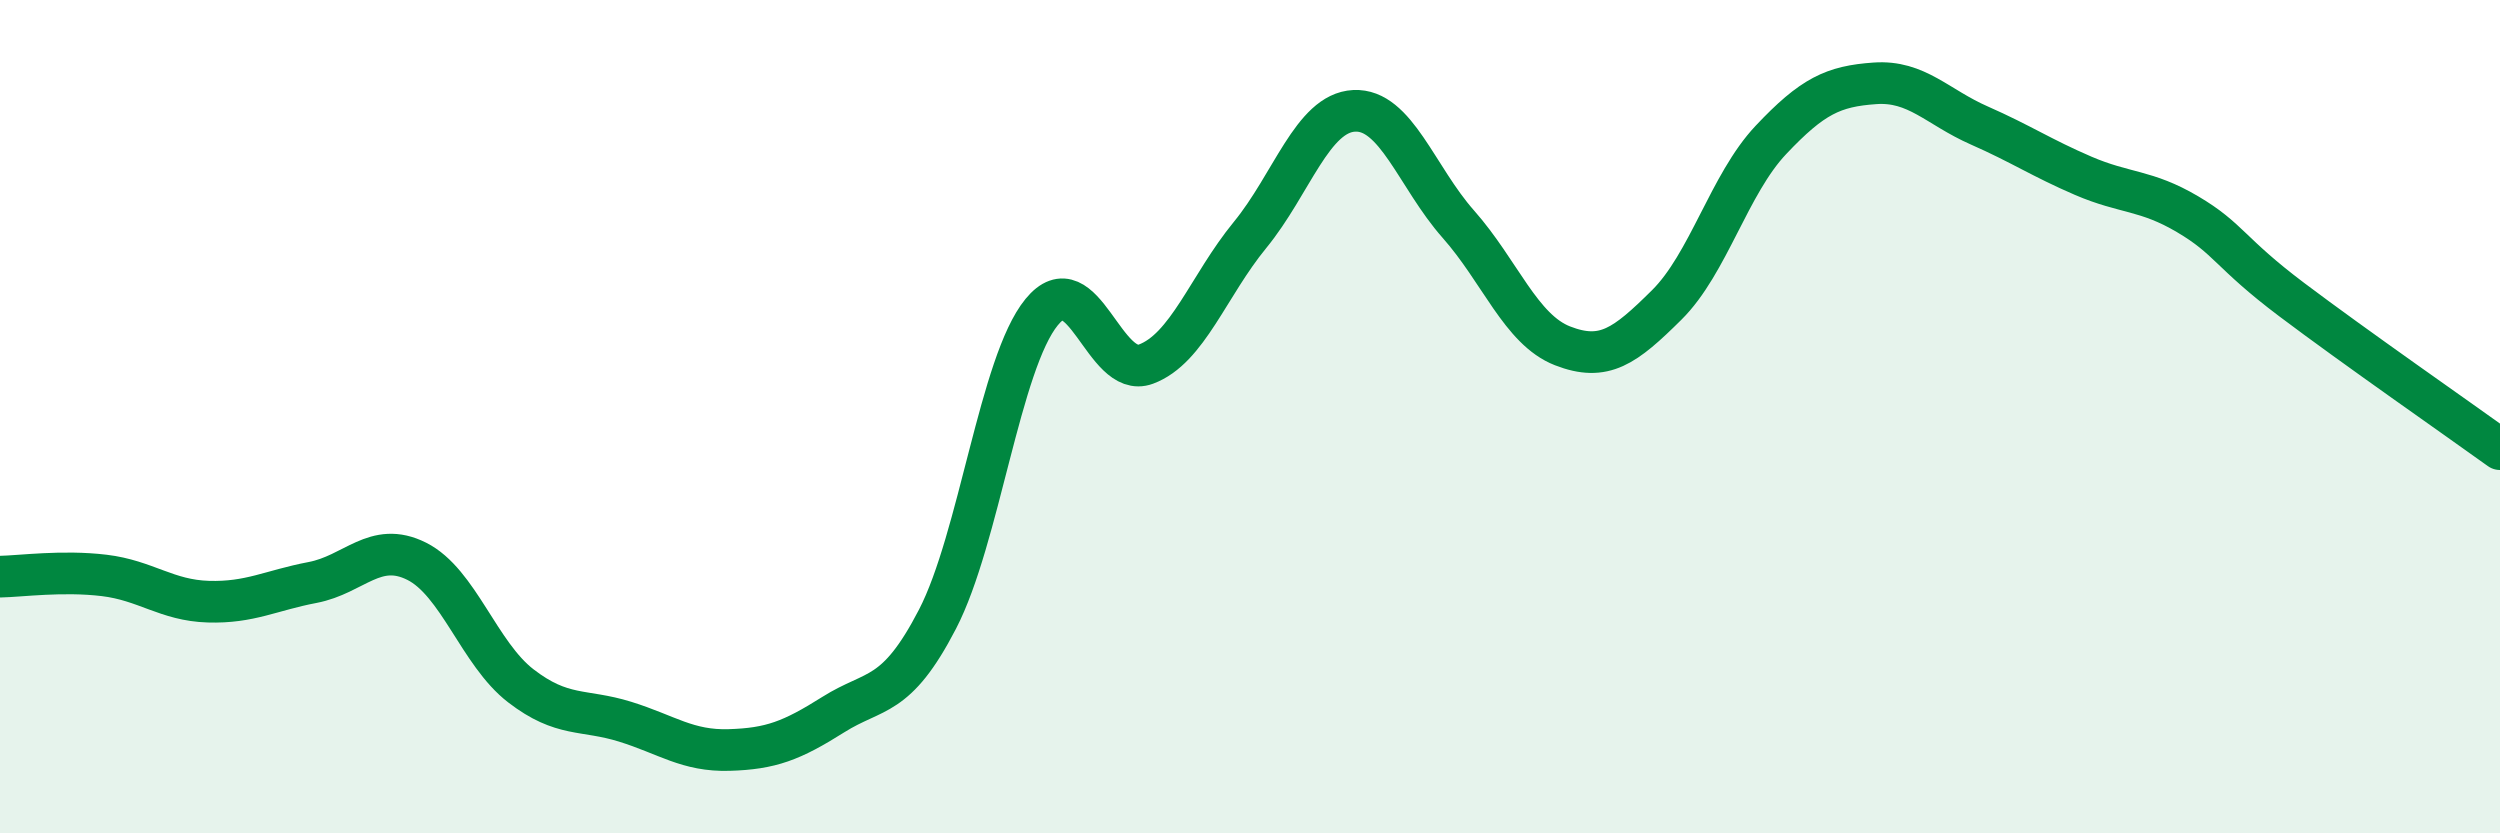
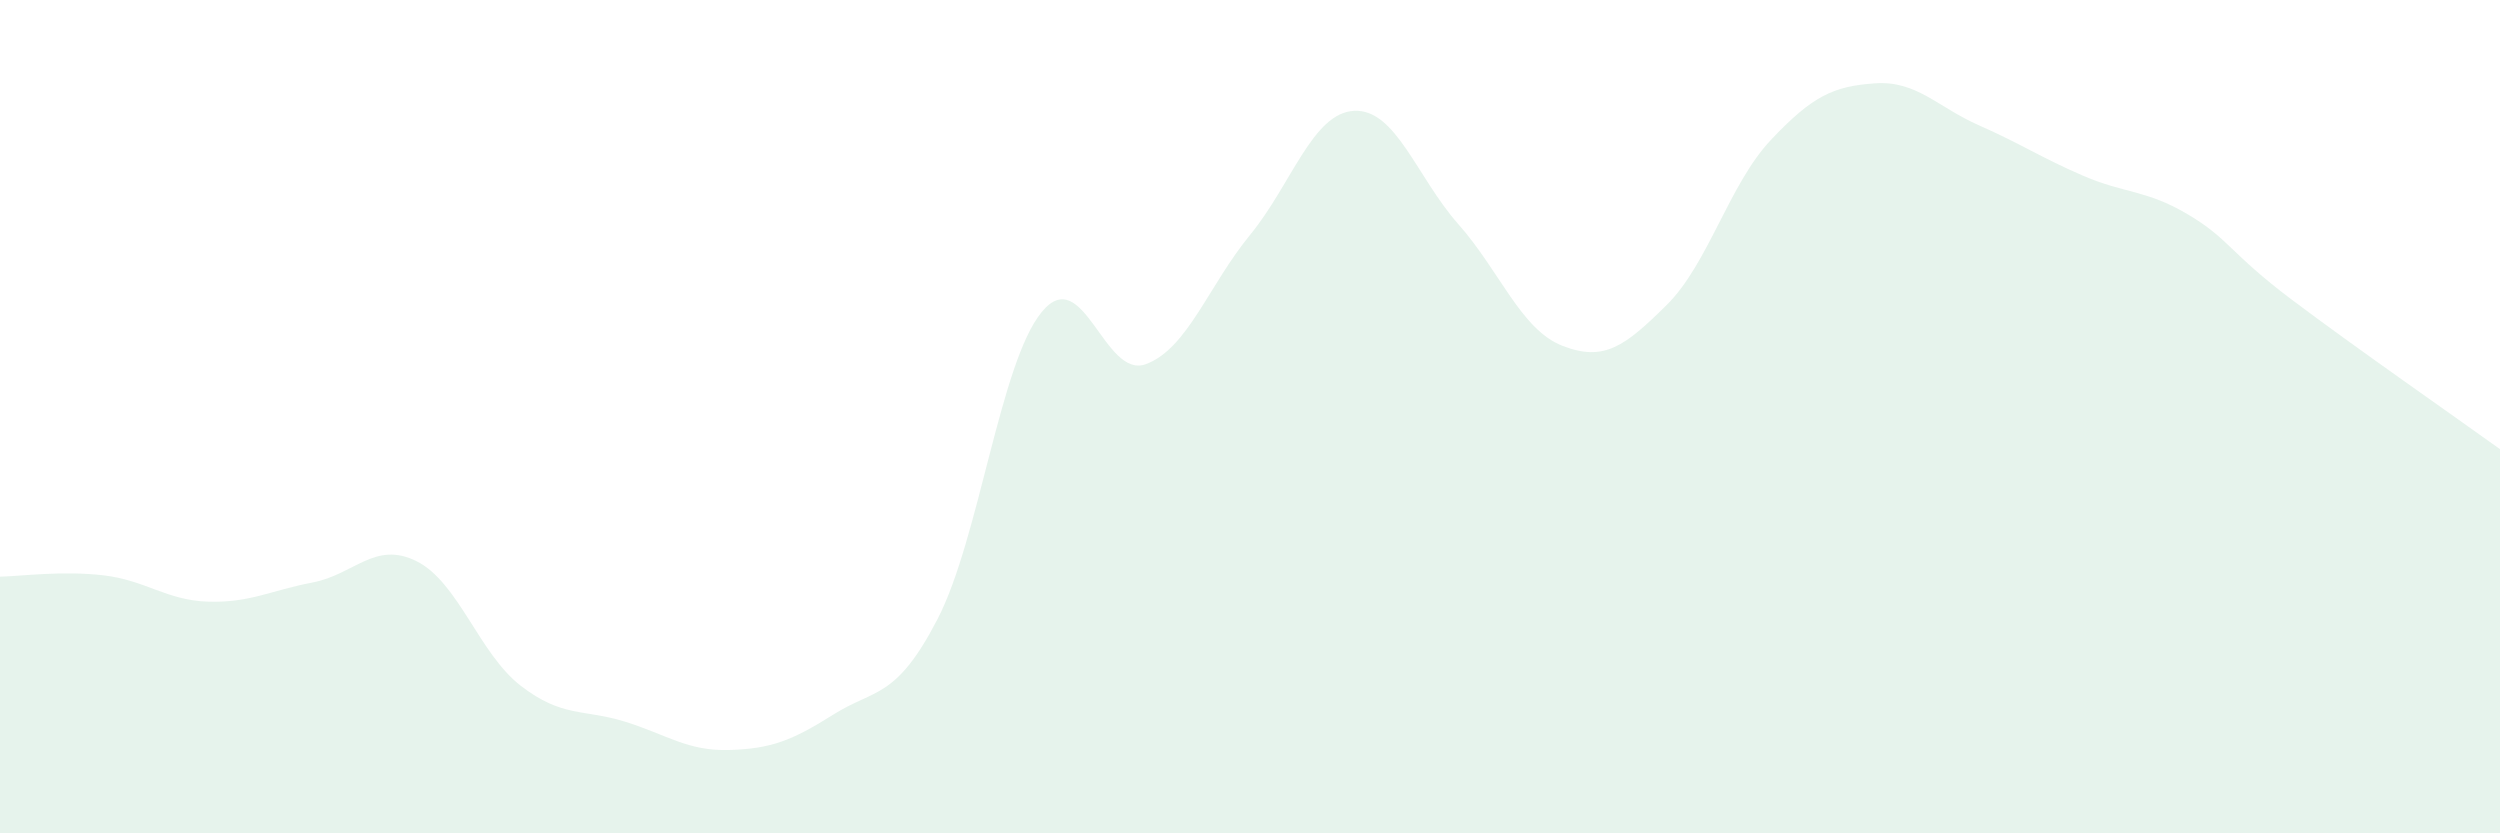
<svg xmlns="http://www.w3.org/2000/svg" width="60" height="20" viewBox="0 0 60 20">
  <path d="M 0,13.84 C 0.5,13.83 1.5,13.69 2.5,13.81 C 3.5,13.93 4,14.41 5,14.44 C 6,14.47 6.5,14.17 7.5,13.98 C 8.5,13.79 9,12.97 10,13.47 C 11,13.97 11.5,15.69 12.5,16.46 C 13.5,17.23 14,17.01 15,17.32 C 16,17.63 16.5,18.03 17.5,18 C 18.5,17.97 19,17.78 20,17.15 C 21,16.52 21.5,16.79 22.5,14.86 C 23.5,12.93 24,8.71 25,7.49 C 26,6.27 26.5,9.11 27.5,8.74 C 28.5,8.37 29,6.86 30,5.64 C 31,4.42 31.5,2.71 32.5,2.66 C 33.5,2.61 34,4.25 35,5.38 C 36,6.51 36.5,7.91 37.5,8.3 C 38.5,8.69 39,8.31 40,7.32 C 41,6.33 41.5,4.42 42.5,3.36 C 43.5,2.3 44,2.07 45,2 C 46,1.93 46.5,2.57 47.5,3.01 C 48.5,3.45 49,3.79 50,4.22 C 51,4.65 51.5,4.55 52.5,5.14 C 53.5,5.73 53.5,6.06 55,7.19 C 56.5,8.32 59,10.06 60,10.78L60 20L0 20Z" fill="#008740" opacity="0.1" stroke-linecap="round" stroke-linejoin="round" />
-   <path d="M 0,13.84 C 0.5,13.83 1.5,13.69 2.5,13.81 C 3.5,13.93 4,14.41 5,14.44 C 6,14.47 6.5,14.17 7.5,13.98 C 8.5,13.79 9,12.97 10,13.47 C 11,13.97 11.5,15.69 12.5,16.46 C 13.5,17.23 14,17.01 15,17.32 C 16,17.63 16.5,18.03 17.5,18 C 18.5,17.97 19,17.78 20,17.15 C 21,16.52 21.5,16.79 22.5,14.86 C 23.5,12.93 24,8.71 25,7.49 C 26,6.27 26.5,9.11 27.5,8.74 C 28.5,8.37 29,6.86 30,5.64 C 31,4.42 31.5,2.71 32.5,2.66 C 33.5,2.61 34,4.25 35,5.38 C 36,6.51 36.5,7.91 37.5,8.3 C 38.5,8.69 39,8.31 40,7.32 C 41,6.33 41.5,4.42 42.5,3.36 C 43.5,2.3 44,2.07 45,2 C 46,1.93 46.5,2.57 47.5,3.01 C 48.5,3.45 49,3.79 50,4.22 C 51,4.65 51.5,4.55 52.5,5.14 C 53.5,5.73 53.5,6.06 55,7.19 C 56.5,8.32 59,10.06 60,10.78" stroke="#008740" stroke-width="1" fill="none" stroke-linecap="round" stroke-linejoin="round" />
</svg>